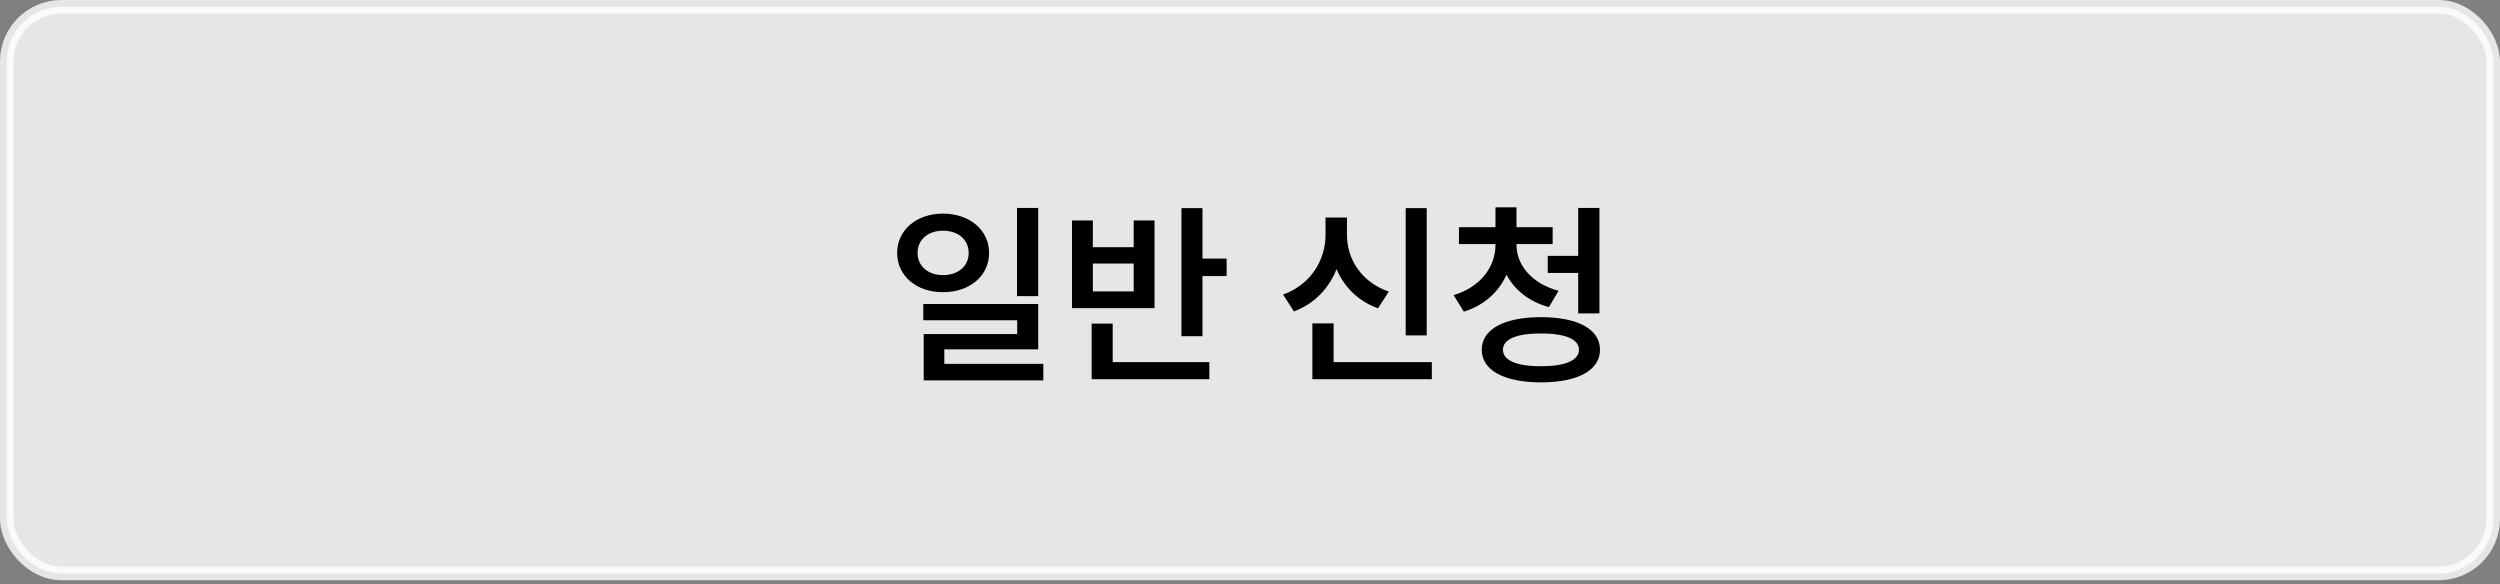
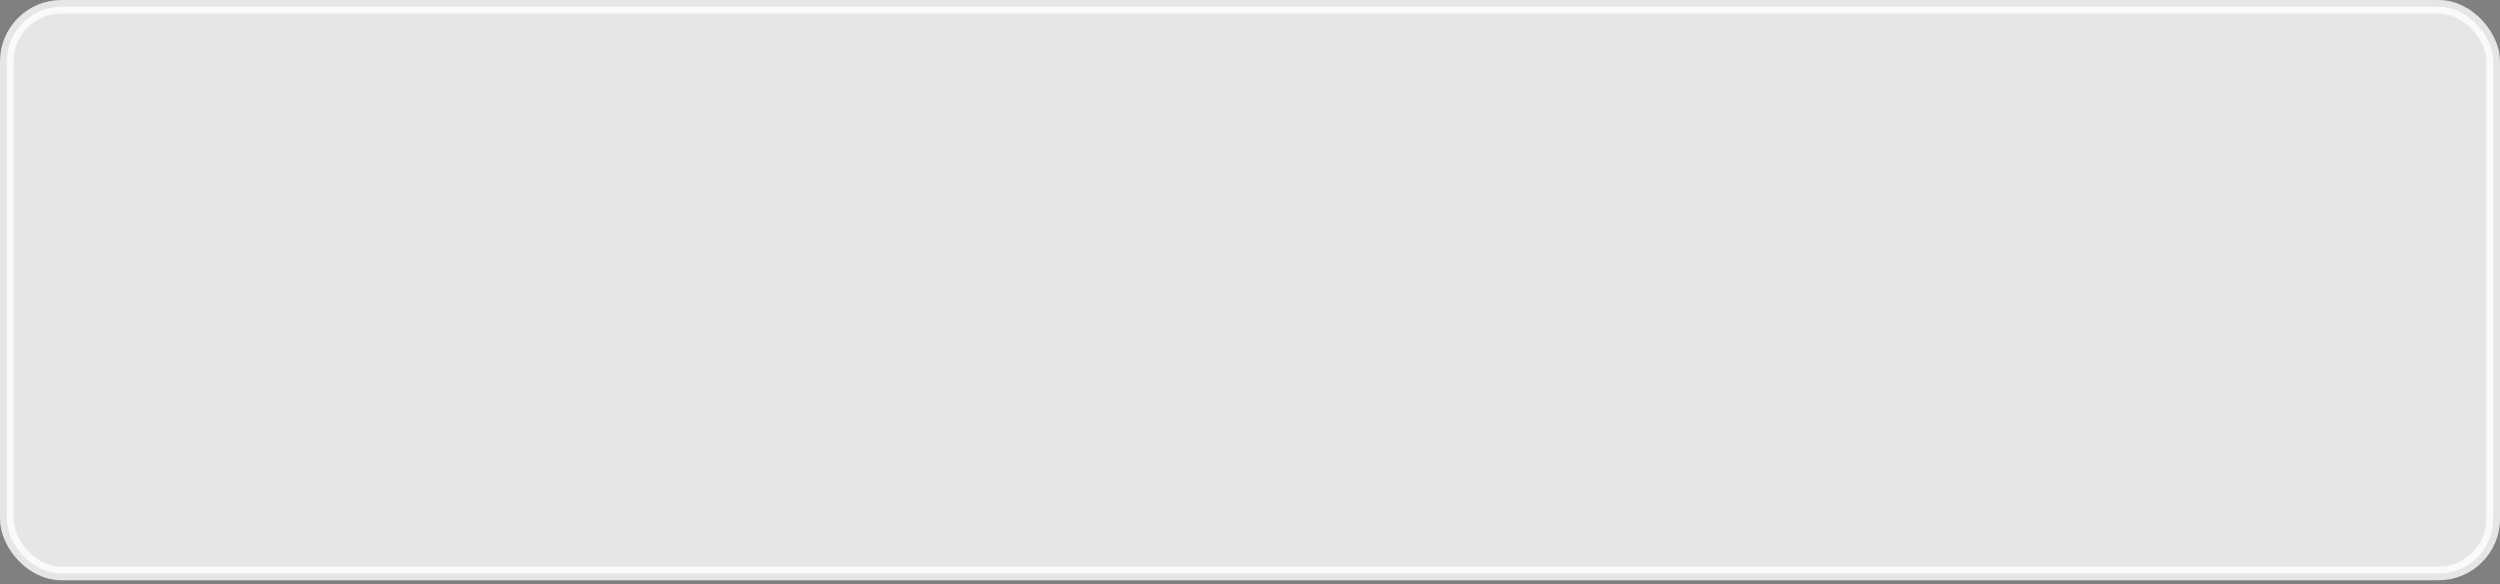
<svg xmlns="http://www.w3.org/2000/svg" width="368" height="86" viewBox="0 0 368 86" fill="none">
  <rect x="0" y="0" width="368" height="86" fill="#808080" stroke="none" />
  <rect opacity="0.8" x="1" y="1" width="366" height="83.412" rx="8.037" fill="white" stroke="white" stroke-width="2" />
-   <path d="M138.801 31.444C142.705 31.444 145.596 33.844 145.596 37.227C145.596 40.64 142.705 43.011 138.801 43.011C134.926 43.011 132.063 40.64 132.063 37.227C132.063 33.844 134.926 31.444 138.801 31.444ZM135.07 37.227C135.07 39.223 136.661 40.495 138.801 40.495C140.998 40.495 142.589 39.223 142.589 37.227C142.589 35.232 140.998 33.959 138.801 33.959C136.661 33.959 135.07 35.232 135.07 37.227ZM135.909 47.146V44.746H152.826V51.426H139.003V53.566H153.578V55.995H135.967V49.171H149.732V47.146H135.909ZM149.703 43.589V30.605H152.826V43.589H149.703ZM173.908 30.634H177.003V38.066H180.56V40.64H177.003V49.489H173.908V30.634ZM157.801 45.353V32.456H160.866V36.389H166.881V32.456H169.947V45.353H157.801ZM160.693 55.822V47.638H163.787V53.306H178.015V55.822H160.693ZM160.866 42.895H166.881V38.789H160.866V42.895ZM206.919 30.634H210.013V49.373H206.919V30.634ZM188.873 43.358C192.98 41.883 195.12 38.239 195.12 34.567V32.022H198.272V34.567C198.272 38.124 200.383 41.536 204.432 42.924L202.841 45.382C199.949 44.341 197.867 42.259 196.739 39.627C195.611 42.462 193.472 44.717 190.464 45.845L188.873 43.358ZM193.182 55.822V47.609H196.306V53.306H210.765V55.822H193.182ZM214.756 33.439H220.135V30.518H223.229V33.439H228.55V35.926H223.229V36.042C223.229 38.962 225.398 41.71 229.418 42.809L228.001 45.209C225.051 44.399 222.94 42.664 221.755 40.437C220.627 42.953 218.487 44.949 215.479 45.874L213.975 43.445C217.995 42.23 220.135 39.223 220.135 36.042V35.926H214.756V33.439ZM218.111 51.484C218.111 48.448 221.436 46.684 226.844 46.684C232.223 46.684 235.52 48.448 235.52 51.484C235.52 54.52 232.223 56.285 226.844 56.285C221.436 56.285 218.111 54.52 218.111 51.484ZM221.234 51.484C221.234 53.046 223.229 53.913 226.844 53.913C230.401 53.913 232.425 53.046 232.425 51.484C232.425 49.922 230.401 49.084 226.844 49.084C223.229 49.084 221.234 49.922 221.234 51.484ZM227.827 40.177V37.661H232.31V30.605H235.433V46.134H232.31V40.177H227.827Z" fill="black" />
</svg>